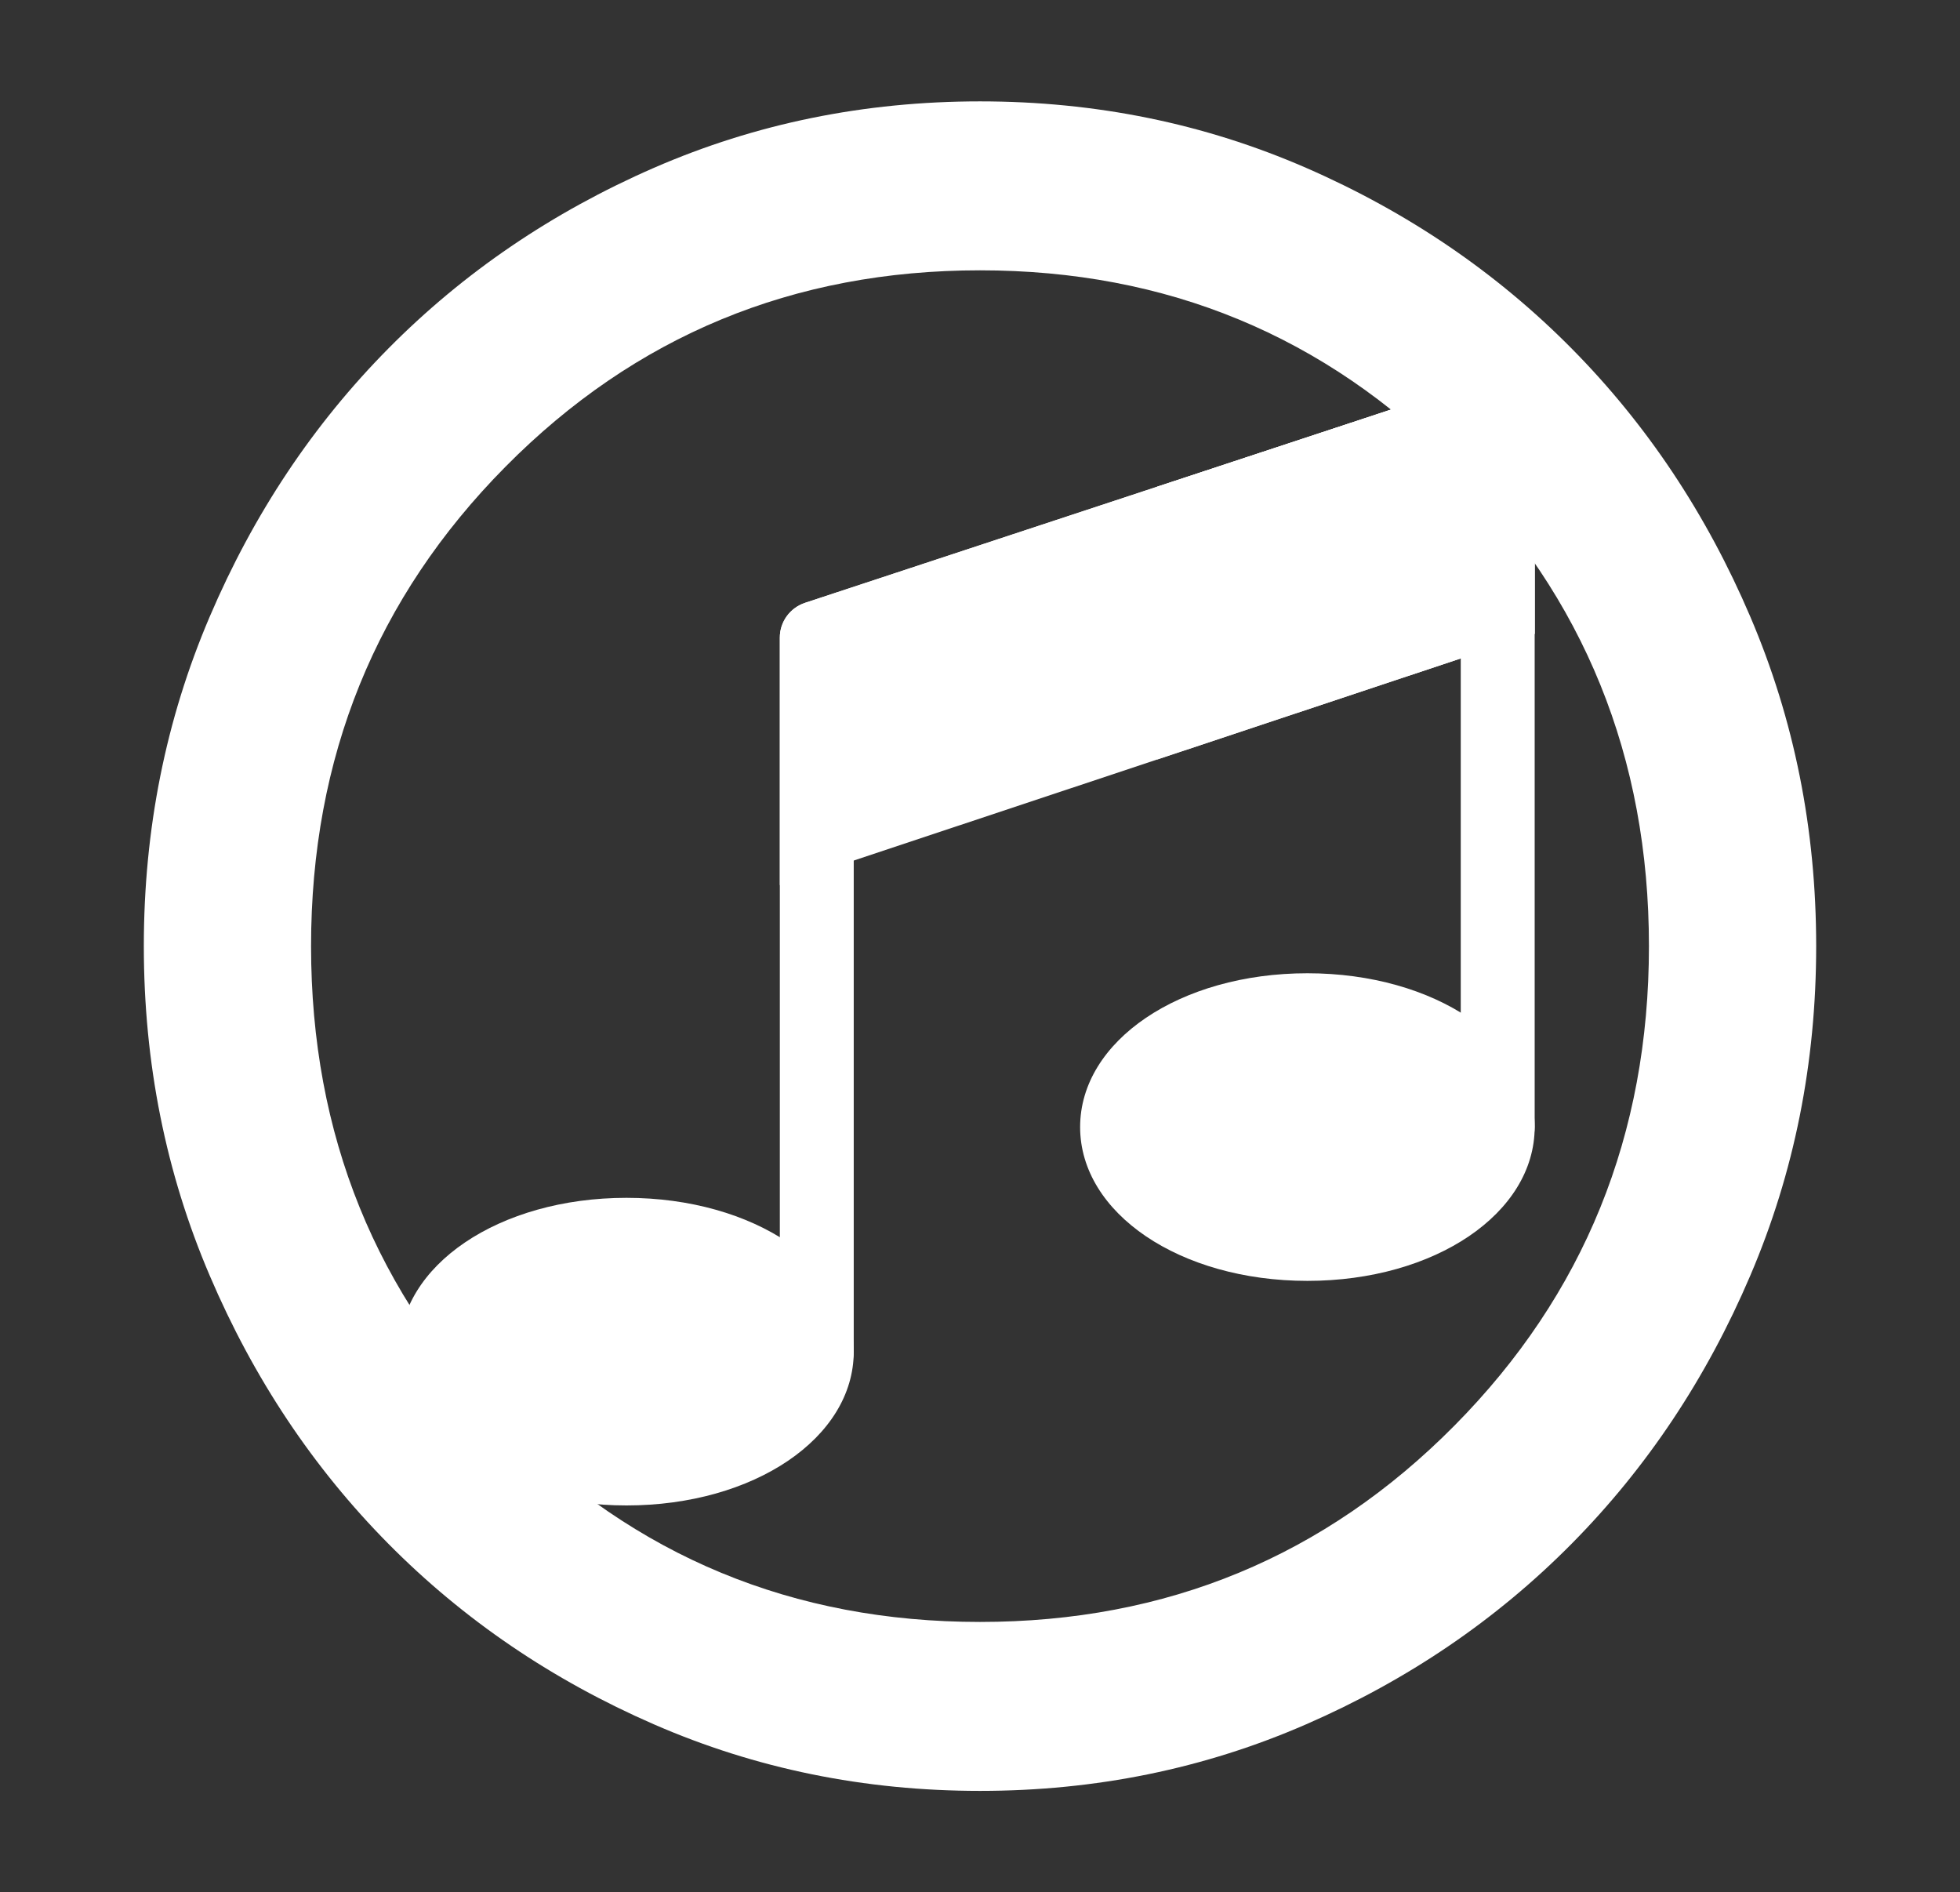
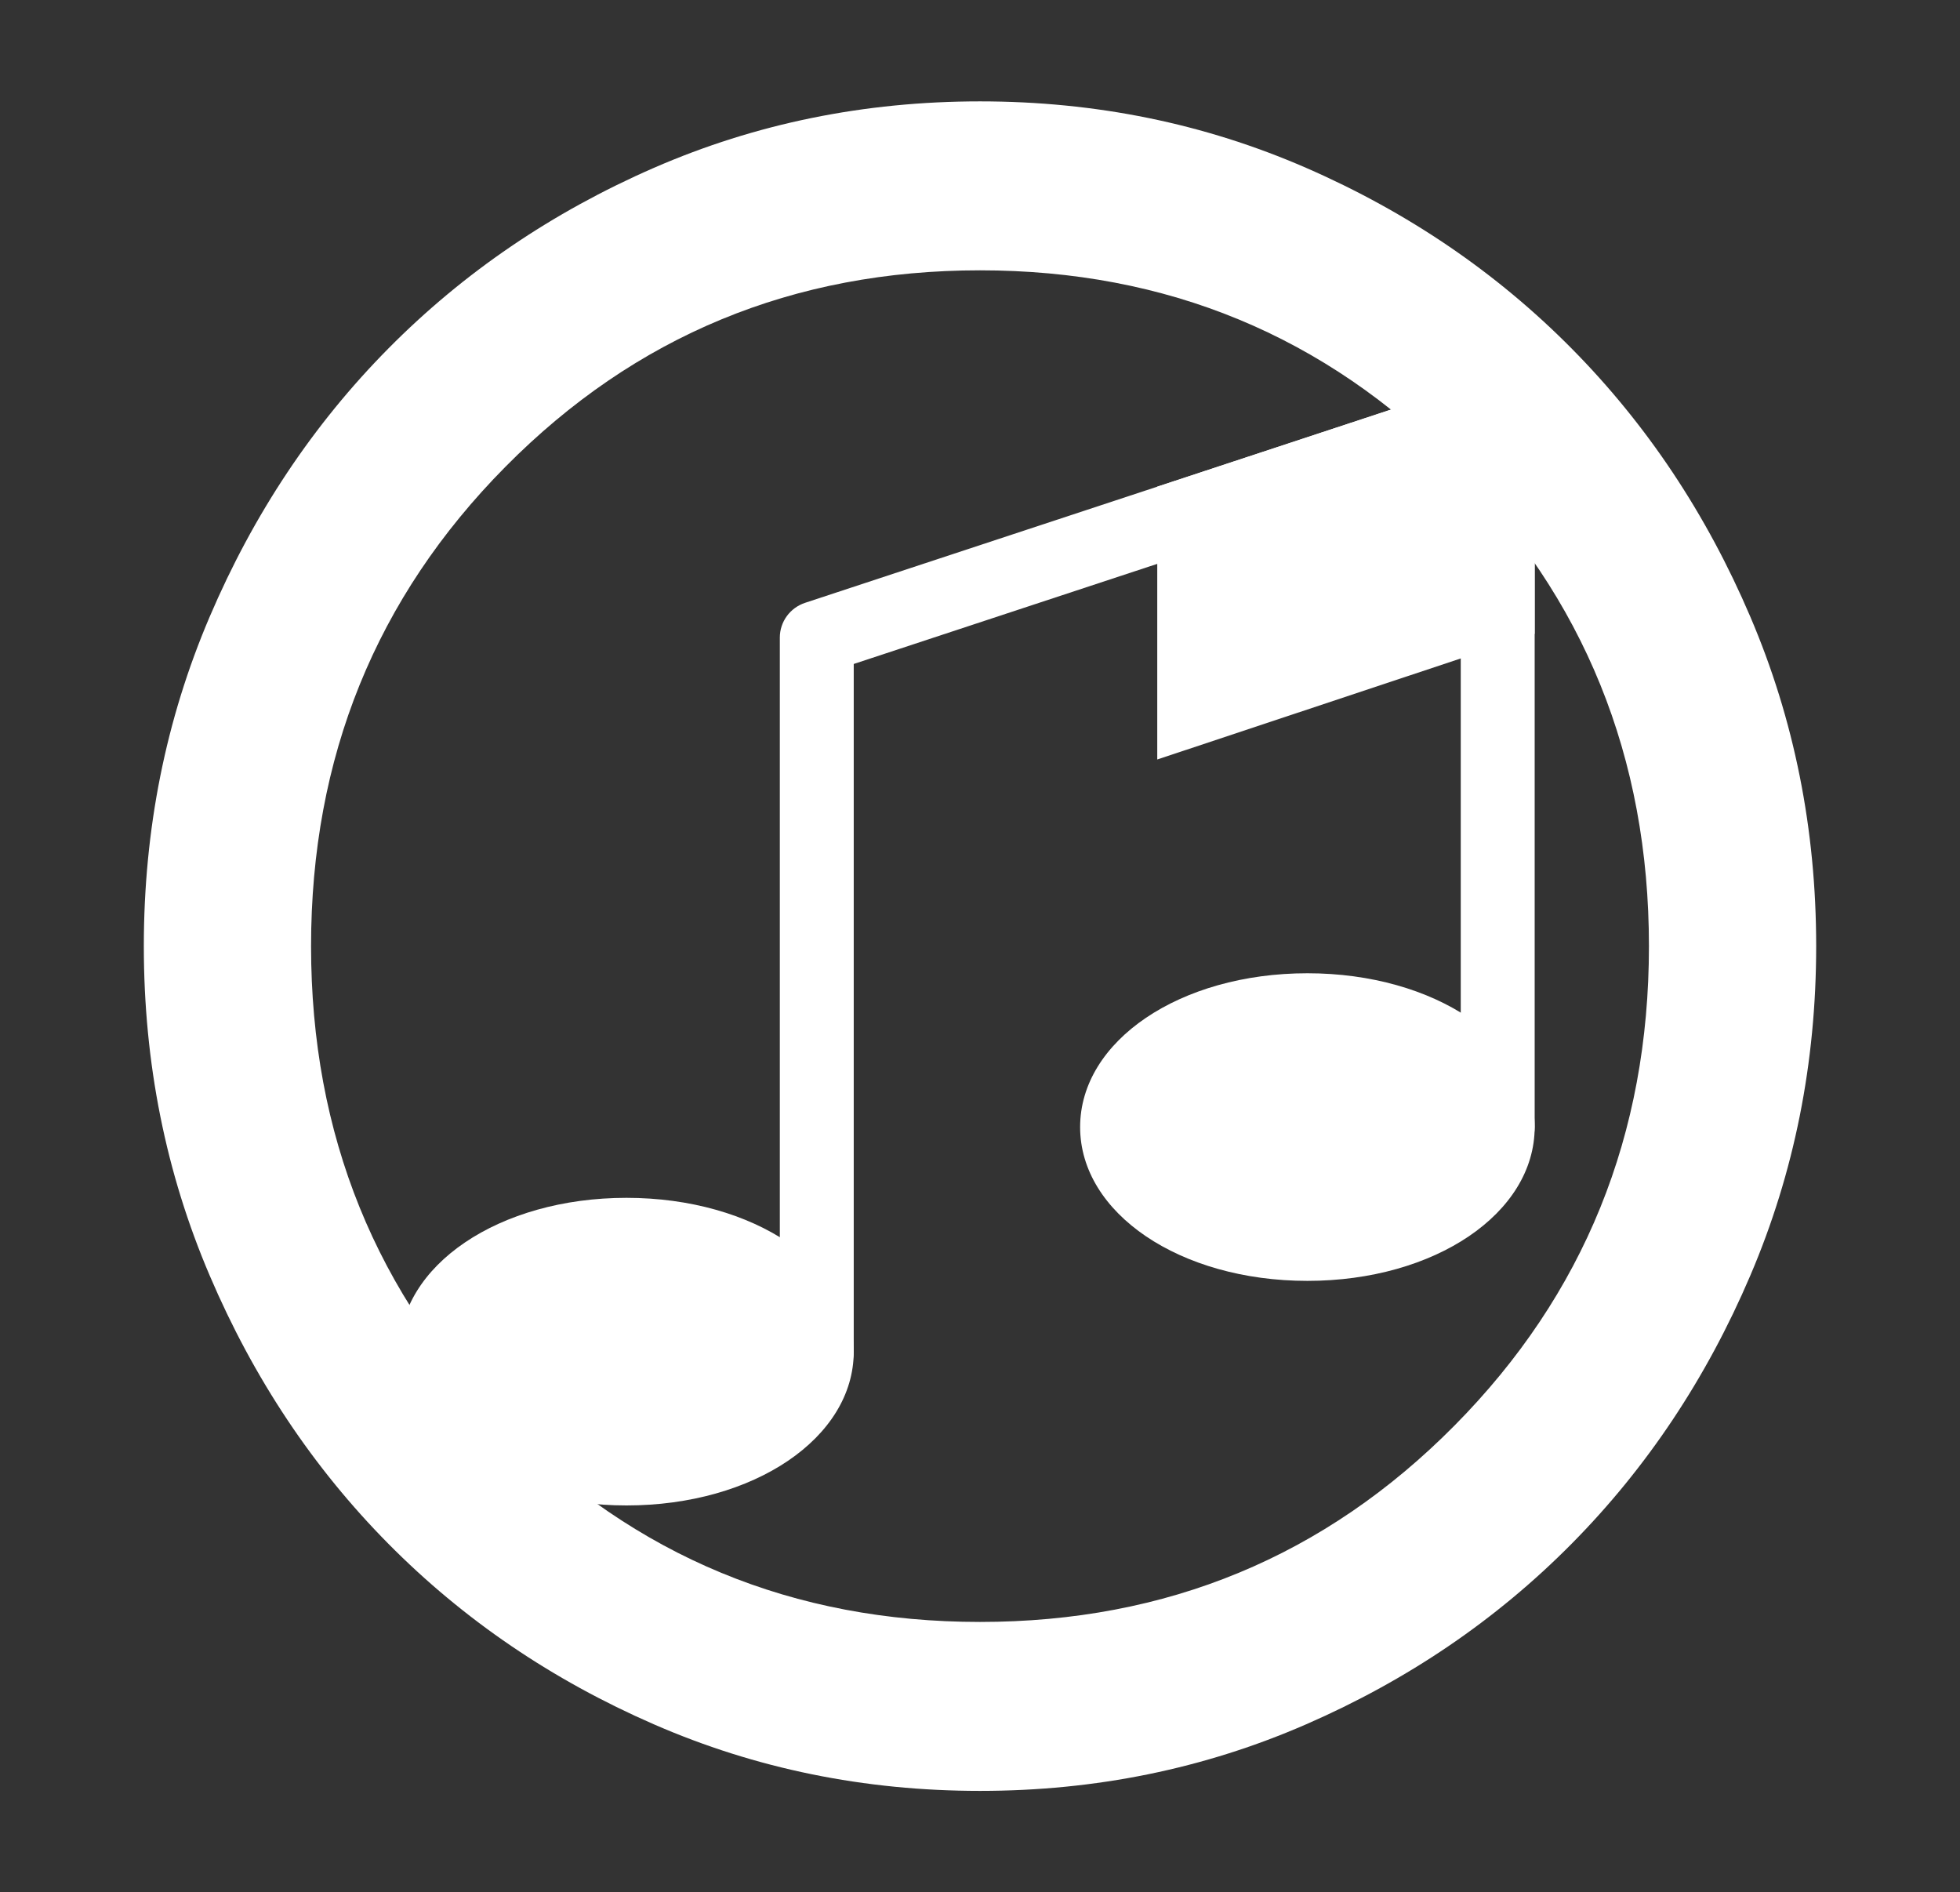
<svg xmlns="http://www.w3.org/2000/svg" width="375" height="362" viewBox="0 0 375 362" fill="none">
  <rect x="0" y="0" width="375" height="362" fill="#333333" stroke="none" />
  <g id="Group 1">
    <g id="musical-note-quaver-svgrepo-com 1" clip-path="url(#clip0_1_16)">
      <path id="Vector" d="M156.273 265.582C152.368 265.582 149.202 262.445 149.202 258.576V121.968C149.202 118.951 151.151 116.273 154.04 115.321L284.319 72.358C286.474 71.648 288.844 72.006 290.687 73.323C292.531 74.64 293.623 76.754 293.623 79.006V215.614C293.623 219.483 290.457 222.62 286.552 222.62C282.647 222.62 279.481 219.483 279.481 215.614V88.721L163.343 127.02V258.576C163.344 262.445 160.178 265.582 156.273 265.582Z" fill="white" />
      <path id="Vector_2" d="M250.14 186.19C225.756 186.19 206.656 199.115 206.656 215.614C206.656 232.113 225.757 245.038 250.14 245.038C274.522 245.038 293.623 232.113 293.623 215.614C293.623 199.115 274.523 186.19 250.14 186.19Z" fill="white" />
-       <path id="Vector_3" d="M290.688 73.323C288.845 72.006 286.475 71.648 284.319 72.359L154.04 115.321C151.151 116.274 149.202 118.952 149.202 121.968V169.33L293.623 121.257V79.006C293.623 76.755 292.531 74.641 290.688 73.323Z" fill="white" />
      <path id="Vector_4" d="M119.861 229.152C95.477 229.152 76.377 242.077 76.377 258.576C76.377 275.075 95.478 288 119.861 288C144.243 288 163.344 275.075 163.344 258.576C163.344 242.077 144.243 229.152 119.861 229.152Z" fill="white" />
      <path id="Vector_5" d="M290.688 73.323C288.845 72.006 286.475 71.648 284.319 72.359L221.413 93.103V145.293L293.623 121.257V79.006C293.623 76.755 292.531 74.641 290.688 73.323Z" fill="white" />
    </g>
    <g id="material-symbols:circle-outline">
      <path id="Vector_6" d="M187.5 342.607C165.369 342.607 144.571 338.362 125.107 329.873C105.642 321.394 88.71 309.882 74.312 295.337C59.914 280.792 48.517 263.689 40.124 244.027C31.719 224.365 27.517 203.356 27.517 181C27.517 158.644 31.719 137.635 40.124 117.973C48.517 98.311 59.914 81.208 74.312 66.663C88.71 52.118 105.642 40.601 125.107 32.111C144.571 23.632 165.369 19.393 187.5 19.393C209.631 19.393 230.429 23.632 249.893 32.111C269.358 40.601 286.289 52.118 300.688 66.663C315.086 81.208 326.482 98.311 334.876 117.973C343.281 137.635 347.483 158.644 347.483 181C347.483 203.356 343.281 224.365 334.876 244.027C326.482 263.689 315.086 280.792 300.688 295.337C286.289 309.882 269.358 321.394 249.893 329.873C230.429 338.362 209.631 342.607 187.5 342.607ZM187.5 310.286C223.23 310.286 253.493 297.761 278.29 272.712C303.088 247.663 315.486 217.092 315.486 181C315.486 144.908 303.088 114.337 278.29 89.288C253.493 64.239 223.23 51.714 187.5 51.714C151.77 51.714 121.507 64.239 96.71 89.288C71.912 114.337 59.514 144.908 59.514 181C59.514 217.092 71.912 247.663 96.71 272.712C121.507 297.761 151.77 310.286 187.5 310.286Z" fill="white" />
    </g>
  </g>
  <defs>
    <clipPath id="clip0_1_16">
      <rect width="218" height="216" fill="white" transform="translate(76 72)" />
    </clipPath>
  </defs>
</svg>